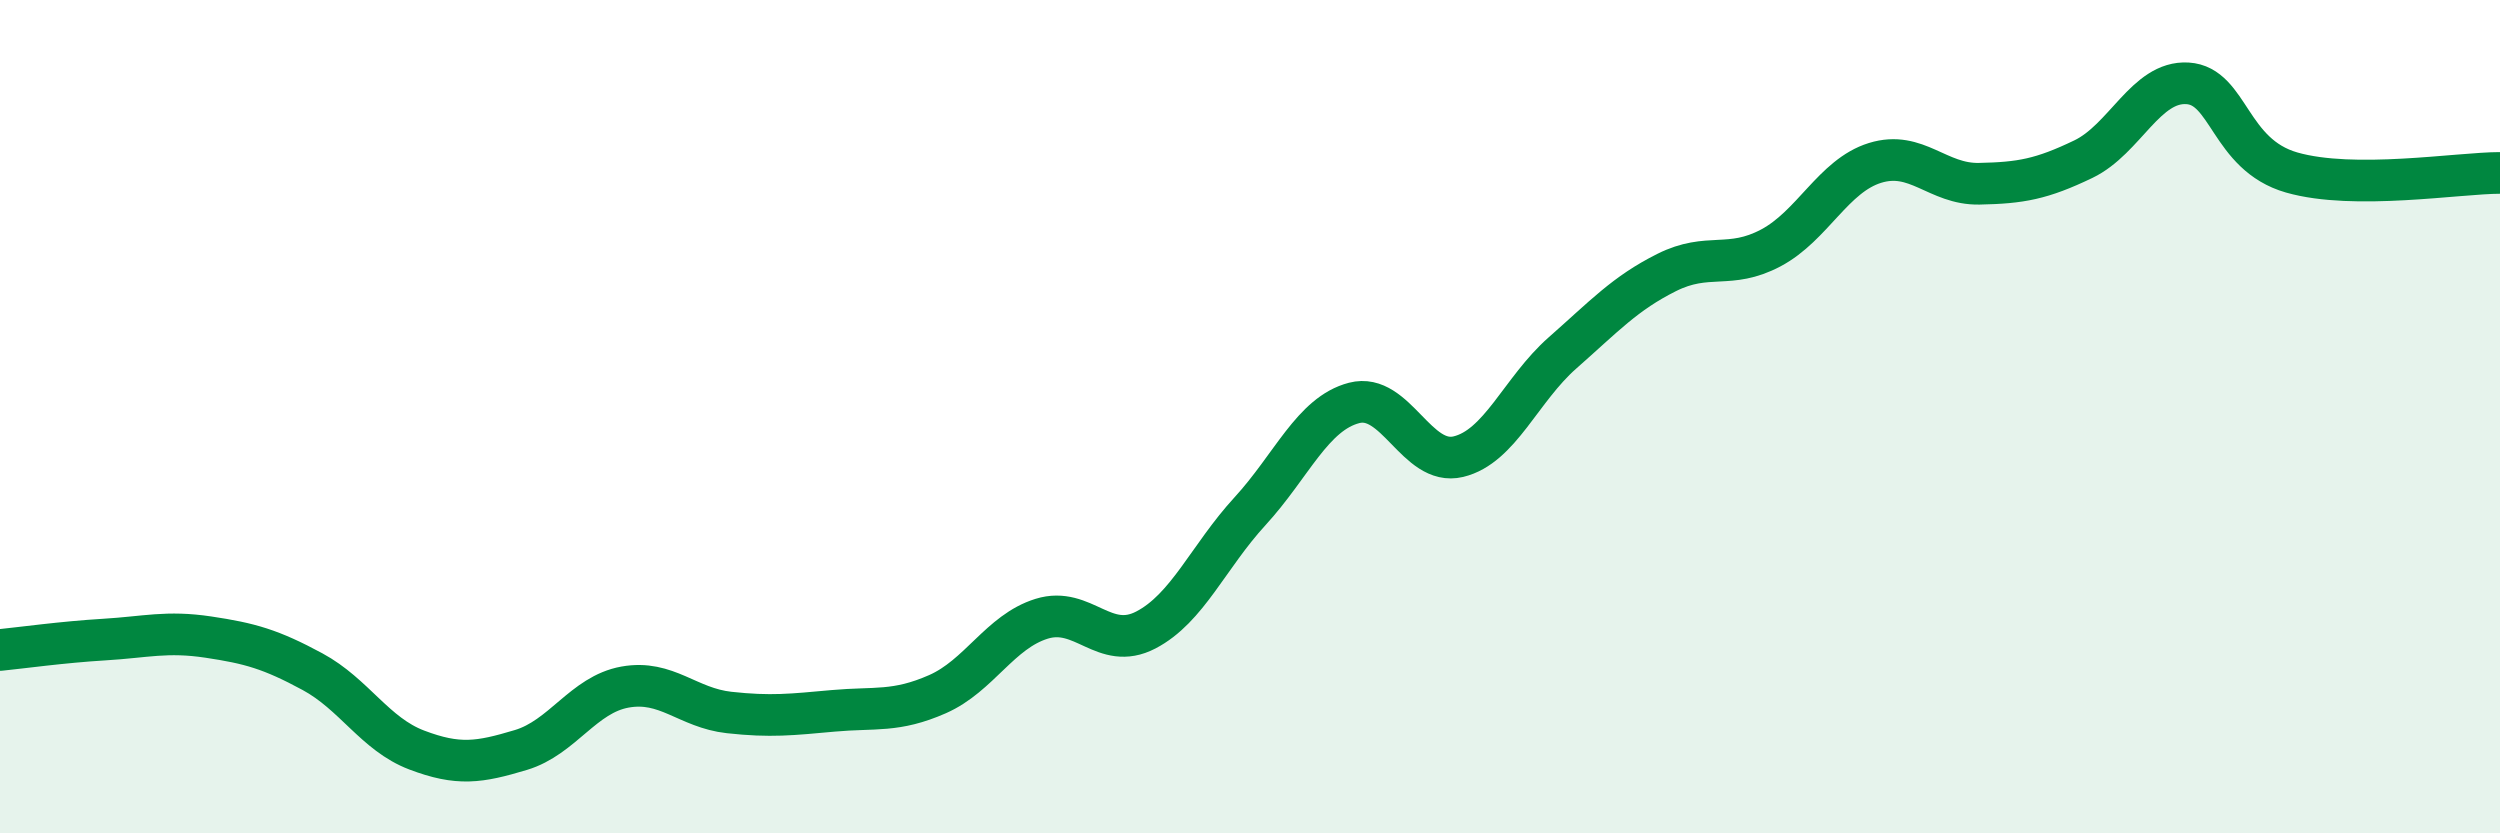
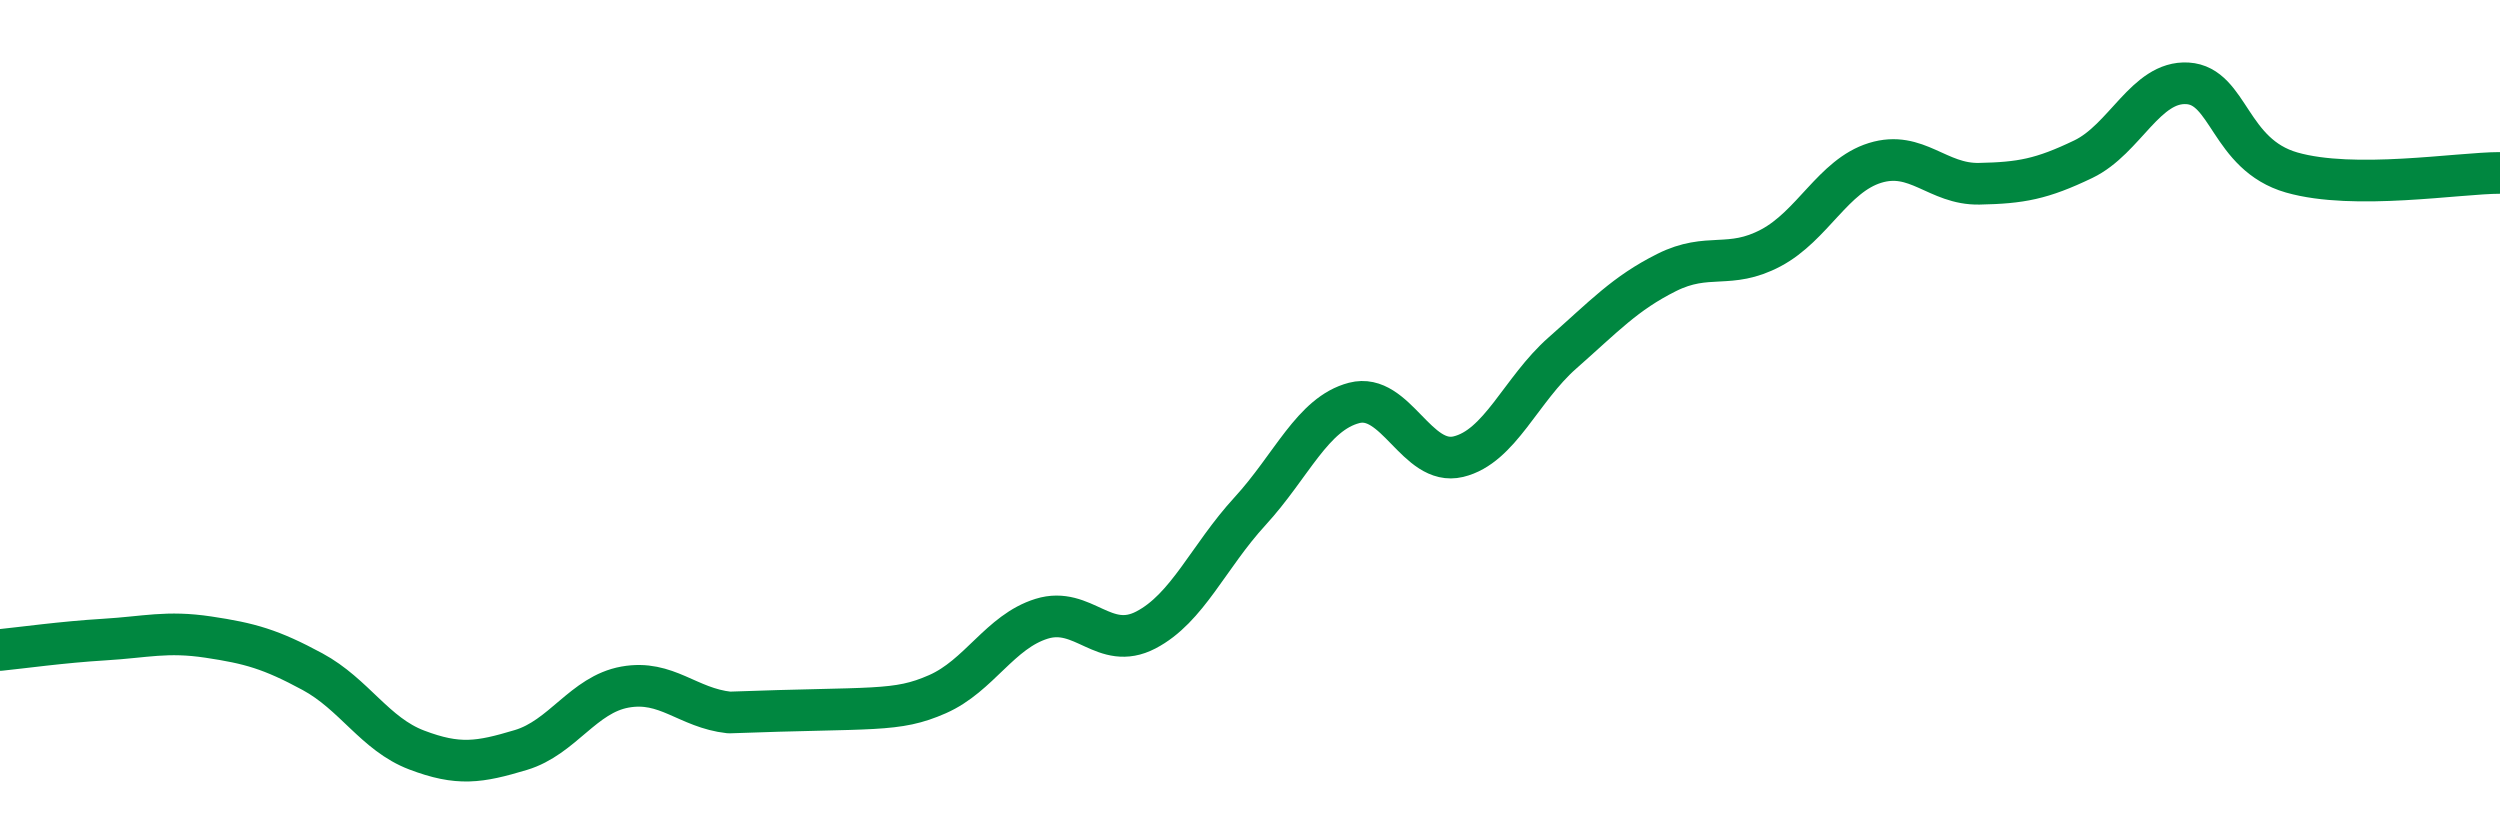
<svg xmlns="http://www.w3.org/2000/svg" width="60" height="20" viewBox="0 0 60 20">
-   <path d="M 0,15.6 C 0.5,15.55 1.5,15.41 2.5,15.35 C 3.5,15.29 4,15.14 5,15.29 C 6,15.44 6.5,15.58 7.5,16.12 C 8.5,16.66 9,17.62 10,18 C 11,18.38 11.5,18.3 12.5,18 C 13.5,17.7 14,16.67 15,16.49 C 16,16.31 16.5,16.99 17.5,17.1 C 18.5,17.21 19,17.15 20,17.06 C 21,16.97 21.5,17.1 22.5,16.66 C 23.5,16.22 24,15.16 25,14.85 C 26,14.54 26.5,15.64 27.5,15.12 C 28.5,14.6 29,13.36 30,12.27 C 31,11.18 31.5,9.93 32.5,9.67 C 33.5,9.41 34,11.2 35,10.96 C 36,10.72 36.5,9.35 37.5,8.47 C 38.5,7.59 39,7.04 40,6.54 C 41,6.04 41.5,6.48 42.5,5.95 C 43.5,5.42 44,4.22 45,3.91 C 46,3.6 46.5,4.43 47.5,4.41 C 48.5,4.39 49,4.3 50,3.82 C 51,3.34 51.5,1.94 52.5,2 C 53.5,2.06 53.5,3.71 55,4.14 C 56.5,4.57 59,4.15 60,4.15L60 20L0 20Z" fill="#008740" opacity="0.1" stroke-linecap="round" stroke-linejoin="round" />
-   <path d="M 0,15.6 C 0.5,15.55 1.5,15.41 2.5,15.35 C 3.5,15.29 4,15.14 5,15.29 C 6,15.44 6.5,15.58 7.5,16.12 C 8.5,16.66 9,17.62 10,18 C 11,18.38 11.5,18.3 12.5,18 C 13.5,17.7 14,16.67 15,16.49 C 16,16.31 16.5,16.99 17.5,17.1 C 18.5,17.21 19,17.15 20,17.06 C 21,16.97 21.5,17.1 22.5,16.66 C 23.5,16.22 24,15.16 25,14.85 C 26,14.54 26.5,15.64 27.5,15.12 C 28.5,14.6 29,13.36 30,12.27 C 31,11.18 31.5,9.93 32.5,9.67 C 33.5,9.41 34,11.2 35,10.96 C 36,10.72 36.5,9.35 37.5,8.47 C 38.5,7.59 39,7.04 40,6.54 C 41,6.04 41.5,6.48 42.5,5.95 C 43.5,5.42 44,4.22 45,3.91 C 46,3.6 46.5,4.43 47.5,4.41 C 48.5,4.39 49,4.3 50,3.82 C 51,3.34 51.5,1.94 52.5,2 C 53.5,2.06 53.5,3.71 55,4.14 C 56.5,4.57 59,4.15 60,4.15" stroke="#008740" stroke-width="1" fill="none" stroke-linecap="round" stroke-linejoin="round" />
+   <path d="M 0,15.6 C 0.5,15.55 1.5,15.41 2.5,15.35 C 3.5,15.29 4,15.14 5,15.29 C 6,15.44 6.5,15.58 7.5,16.12 C 8.5,16.66 9,17.62 10,18 C 11,18.38 11.5,18.3 12.5,18 C 13.5,17.7 14,16.67 15,16.49 C 16,16.31 16.5,16.99 17.5,17.1 C 21,16.97 21.5,17.1 22.5,16.66 C 23.5,16.22 24,15.16 25,14.85 C 26,14.54 26.5,15.64 27.5,15.12 C 28.5,14.6 29,13.36 30,12.27 C 31,11.18 31.5,9.93 32.5,9.67 C 33.5,9.41 34,11.2 35,10.96 C 36,10.72 36.5,9.35 37.5,8.47 C 38.5,7.59 39,7.04 40,6.54 C 41,6.04 41.5,6.48 42.5,5.95 C 43.5,5.42 44,4.22 45,3.91 C 46,3.6 46.5,4.43 47.5,4.41 C 48.5,4.39 49,4.3 50,3.82 C 51,3.34 51.5,1.94 52.5,2 C 53.5,2.06 53.5,3.71 55,4.14 C 56.5,4.57 59,4.15 60,4.15" stroke="#008740" stroke-width="1" fill="none" stroke-linecap="round" stroke-linejoin="round" />
</svg>